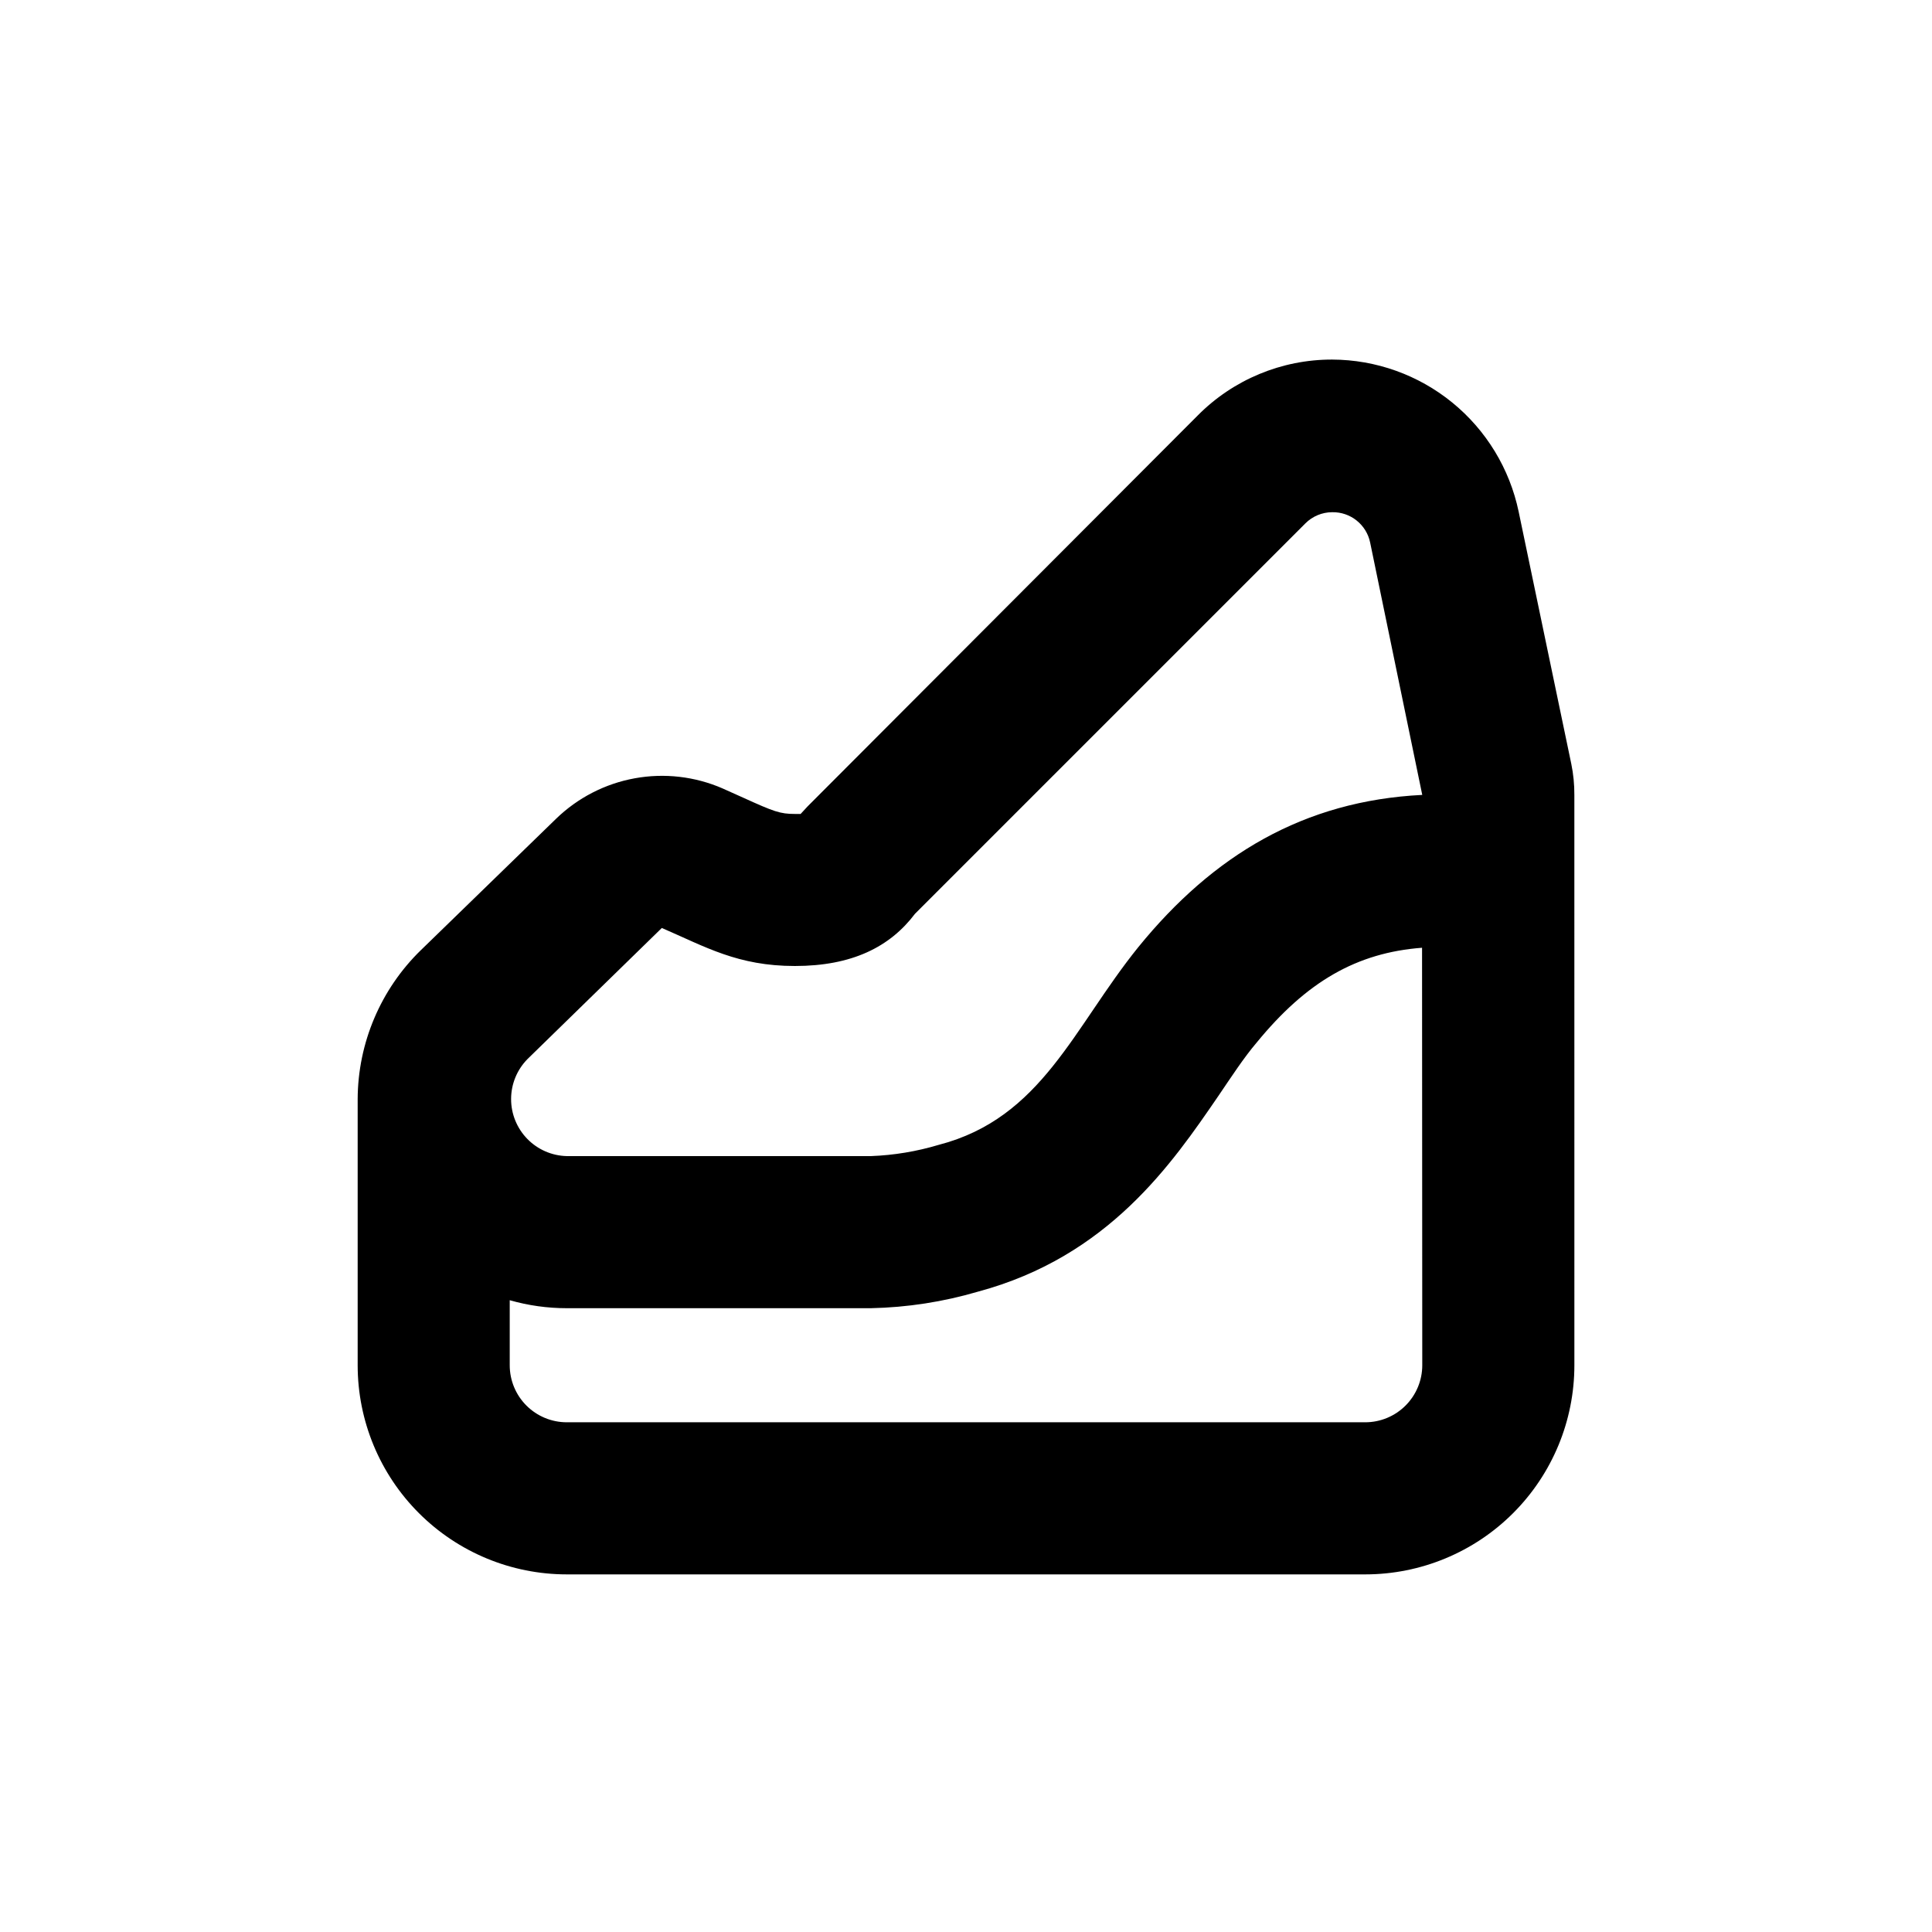
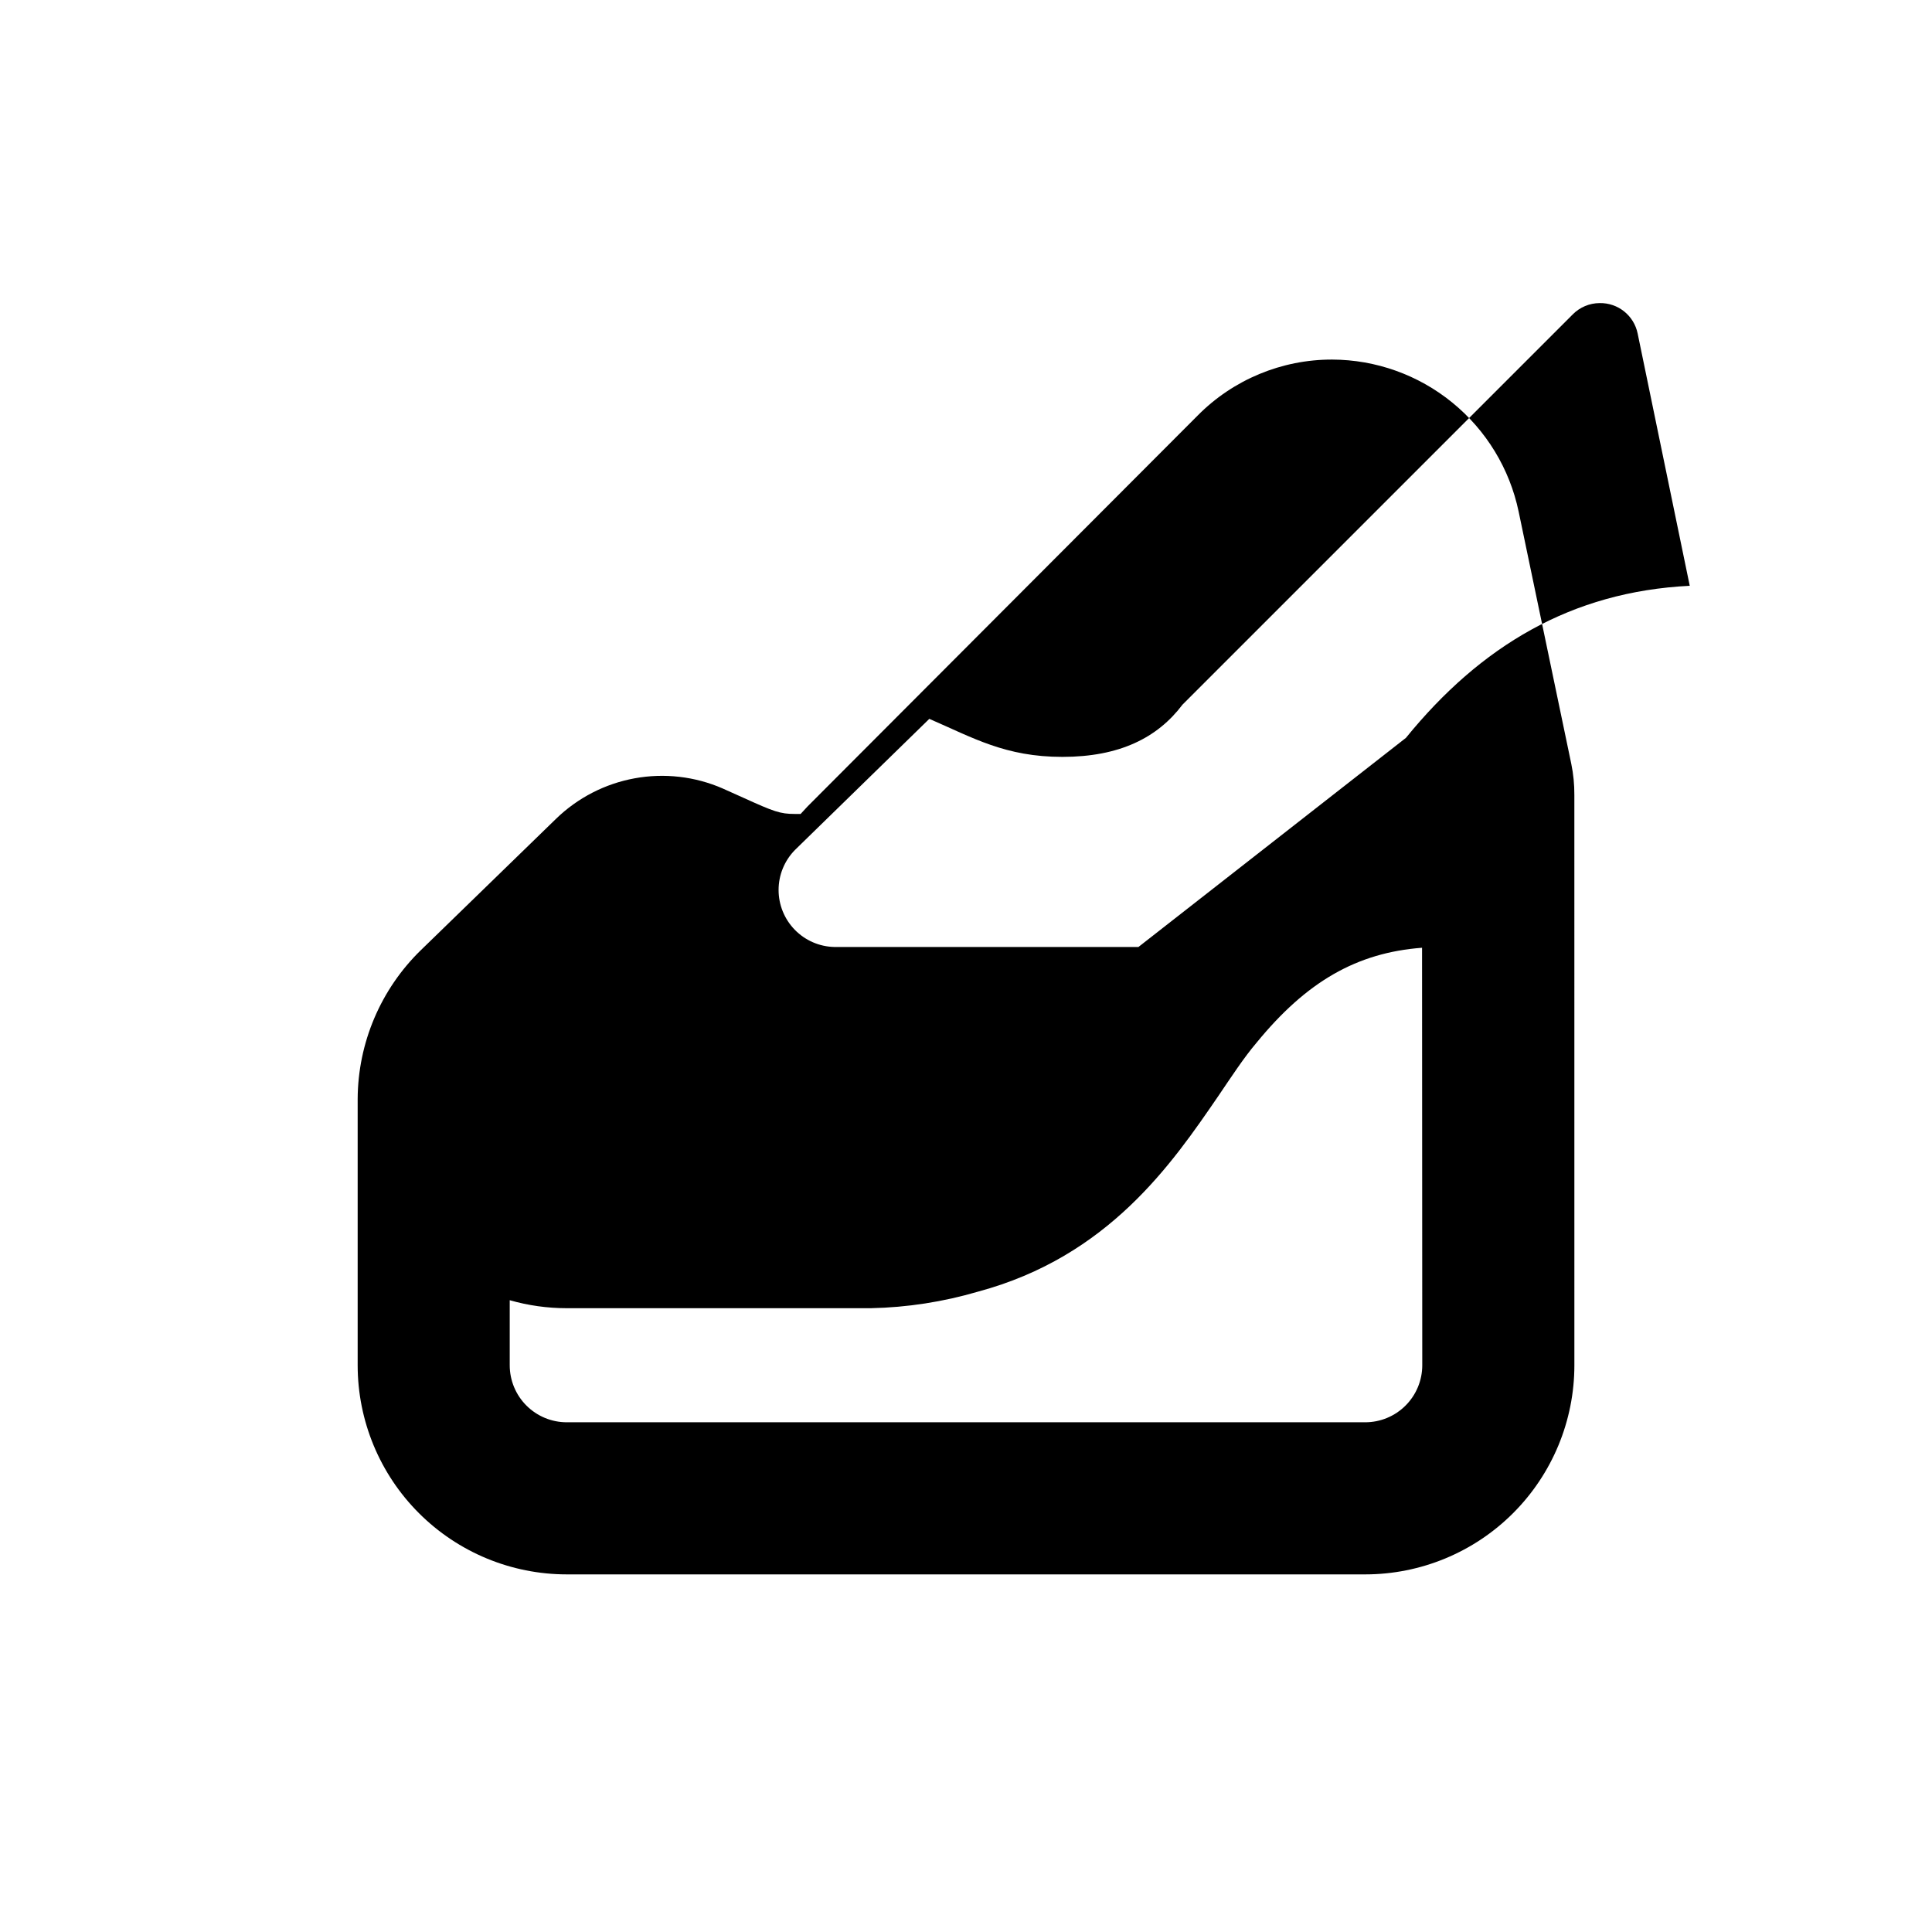
<svg xmlns="http://www.w3.org/2000/svg" fill="#000000" width="800px" height="800px" version="1.1" viewBox="144 144 512 512">
-   <path d="m561.22 354.66c0.016-2.758-0.254-5.512-0.809-8.211l-13.953-66.855c-2.379-11.363-8.582-21.566-17.578-28.902s-20.238-11.363-31.848-11.402c-13.375-0.023-26.203 5.309-35.617 14.809l-103.38 103.59-1.863 2.016h-1.512c-3.93 0-5.543-0.605-13.754-4.332l-5.391-2.418v-0.004c-7.336-3.191-15.453-4.129-23.32-2.691-7.867 1.434-15.129 5.18-20.863 10.754l-35.77 34.762h-0.004c-10.668 10.379-16.715 24.613-16.773 39.5v70.531c0 14.699 5.836 28.797 16.23 39.188 10.395 10.395 24.488 16.234 39.188 16.234h211.6c14.699 0 28.797-5.84 39.188-16.234 10.395-10.391 16.234-24.488 16.234-39.188zm-40.305 151.14c0 4.012-1.594 7.856-4.43 10.688-2.832 2.836-6.676 4.43-10.688 4.43h-211.6c-4.008 0-7.856-1.594-10.688-4.43-2.836-2.832-4.426-6.676-4.426-10.688v-17.23c4.914 1.406 10 2.117 15.113 2.117h80.609c9.605-0.203 19.145-1.676 28.363-4.383 34.66-9.32 51.438-33.957 63.73-51.891 3.426-5.039 6.699-10.078 10.078-14.055 13.301-16.273 26.602-23.879 43.883-25.191zm-75.219-110.84c-17.23 21.312-25.543 45.344-52.953 52.445-5.828 1.746-11.855 2.746-17.934 2.973h-80.609c-3.949-0.094-7.703-1.73-10.461-4.559-2.758-2.828-4.301-6.625-4.293-10.574 0.004-3.949 1.559-7.742 4.324-10.562l35.621-34.762c11.637 5.039 20.152 10.078 35.266 10.078s25.191-5.039 31.84-13.855l103.43-103.43c1.879-1.891 4.434-2.961 7.102-2.973 4.867-0.098 9.105 3.293 10.078 8.062l13.805 66.855c-31.387 1.562-55.422 15.969-75.219 40.305z" />
+   <path d="m561.22 354.66c0.016-2.758-0.254-5.512-0.809-8.211l-13.953-66.855c-2.379-11.363-8.582-21.566-17.578-28.902s-20.238-11.363-31.848-11.402c-13.375-0.023-26.203 5.309-35.617 14.809l-103.38 103.59-1.863 2.016h-1.512c-3.93 0-5.543-0.605-13.754-4.332l-5.391-2.418v-0.004c-7.336-3.191-15.453-4.129-23.32-2.691-7.867 1.434-15.129 5.18-20.863 10.754l-35.77 34.762h-0.004c-10.668 10.379-16.715 24.613-16.773 39.5v70.531c0 14.699 5.836 28.797 16.23 39.188 10.395 10.395 24.488 16.234 39.188 16.234h211.6c14.699 0 28.797-5.84 39.188-16.234 10.395-10.391 16.234-24.488 16.234-39.188zm-40.305 151.14c0 4.012-1.594 7.856-4.43 10.688-2.832 2.836-6.676 4.43-10.688 4.43h-211.6c-4.008 0-7.856-1.594-10.688-4.43-2.836-2.832-4.426-6.676-4.426-10.688v-17.23c4.914 1.406 10 2.117 15.113 2.117h80.609c9.605-0.203 19.145-1.676 28.363-4.383 34.66-9.32 51.438-33.957 63.73-51.891 3.426-5.039 6.699-10.078 10.078-14.055 13.301-16.273 26.602-23.879 43.883-25.191zm-75.219-110.84h-80.609c-3.949-0.094-7.703-1.73-10.461-4.559-2.758-2.828-4.301-6.625-4.293-10.574 0.004-3.949 1.559-7.742 4.324-10.562l35.621-34.762c11.637 5.039 20.152 10.078 35.266 10.078s25.191-5.039 31.84-13.855l103.43-103.43c1.879-1.891 4.434-2.961 7.102-2.973 4.867-0.098 9.105 3.293 10.078 8.062l13.805 66.855c-31.387 1.562-55.422 15.969-75.219 40.305z" />
</svg>